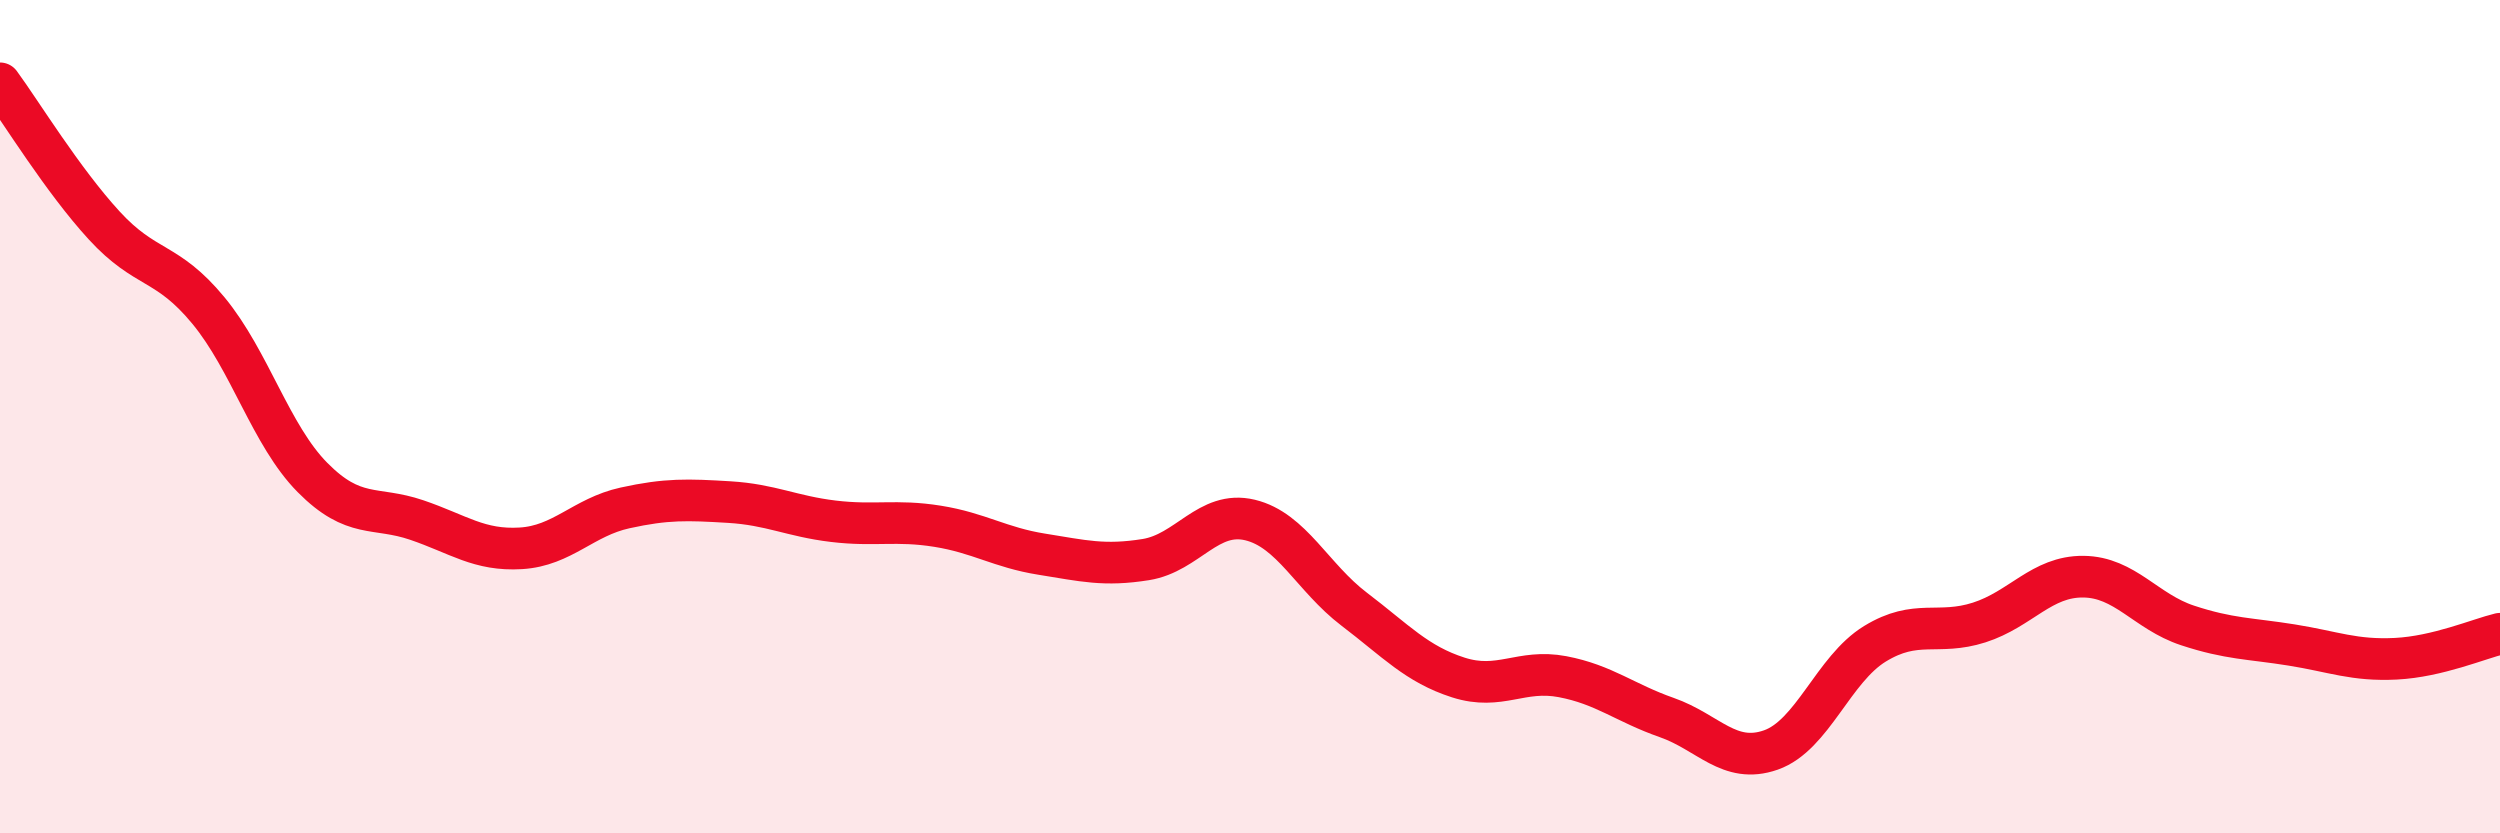
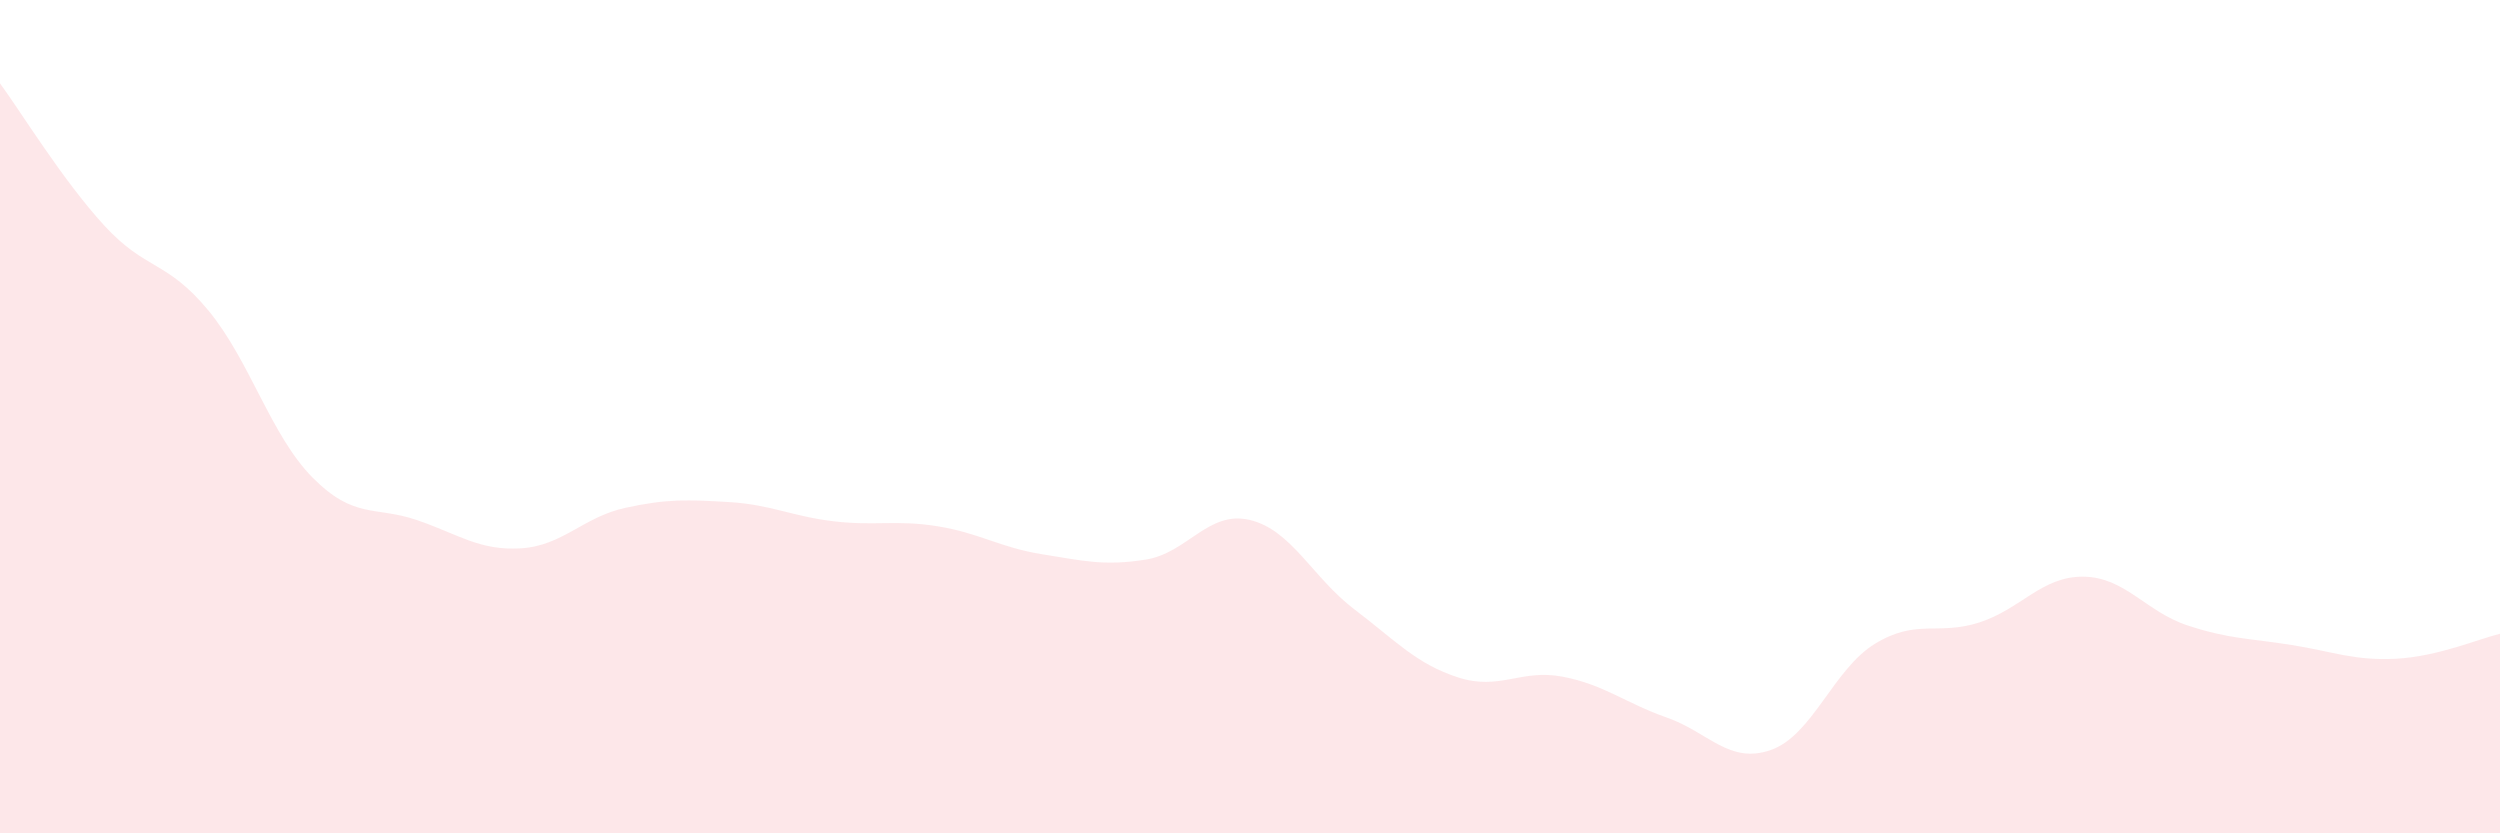
<svg xmlns="http://www.w3.org/2000/svg" width="60" height="20" viewBox="0 0 60 20">
  <path d="M 0,2 C 0.5,2.68 1.5,4.32 2.5,5.41 C 3.5,6.5 4,6.24 5,7.45 C 6,8.66 6.5,10.45 7.5,11.46 C 8.5,12.47 9,12.14 10,12.48 C 11,12.82 11.5,13.22 12.5,13.16 C 13.5,13.1 14,12.41 15,12.19 C 16,11.97 16.5,11.99 17.5,12.05 C 18.5,12.11 19,12.39 20,12.51 C 21,12.63 21.5,12.47 22.5,12.63 C 23.5,12.79 24,13.14 25,13.3 C 26,13.46 26.5,13.59 27.5,13.43 C 28.5,13.27 29,12.24 30,12.48 C 31,12.72 31.5,13.86 32.5,14.62 C 33.5,15.38 34,15.94 35,16.26 C 36,16.58 36.5,16.05 37.5,16.24 C 38.5,16.43 39,16.87 40,17.22 C 41,17.57 41.5,18.35 42.5,18 C 43.5,17.65 44,16.06 45,15.45 C 46,14.84 46.5,15.26 47.5,14.94 C 48.5,14.62 49,13.83 50,13.84 C 51,13.85 51.5,14.68 52.5,15.01 C 53.5,15.34 54,15.32 55,15.48 C 56,15.64 56.5,15.86 57.5,15.81 C 58.5,15.76 59.5,15.33 60,15.21L60 20L0 20Z" fill="#EB0A25" opacity="0.1" stroke-linecap="round" stroke-linejoin="round" />
-   <path d="M 0,2 C 0.5,2.68 1.5,4.32 2.5,5.41 C 3.5,6.5 4,6.24 5,7.45 C 6,8.66 6.5,10.45 7.5,11.46 C 8.5,12.47 9,12.14 10,12.48 C 11,12.82 11.5,13.22 12.5,13.16 C 13.5,13.1 14,12.41 15,12.19 C 16,11.97 16.5,11.99 17.5,12.05 C 18.5,12.11 19,12.39 20,12.51 C 21,12.63 21.5,12.47 22.5,12.63 C 23.5,12.79 24,13.14 25,13.3 C 26,13.46 26.5,13.59 27.5,13.43 C 28.5,13.27 29,12.24 30,12.48 C 31,12.72 31.5,13.86 32.5,14.62 C 33.5,15.38 34,15.94 35,16.26 C 36,16.58 36.5,16.05 37.5,16.24 C 38.5,16.43 39,16.87 40,17.22 C 41,17.57 41.5,18.35 42.5,18 C 43.5,17.65 44,16.06 45,15.45 C 46,14.84 46.5,15.26 47.5,14.94 C 48.5,14.62 49,13.83 50,13.84 C 51,13.85 51.5,14.68 52.5,15.01 C 53.5,15.34 54,15.32 55,15.48 C 56,15.64 56.5,15.86 57.5,15.81 C 58.5,15.76 59.5,15.33 60,15.21" stroke="#EB0A25" stroke-width="1" fill="none" stroke-linecap="round" stroke-linejoin="round" />
</svg>